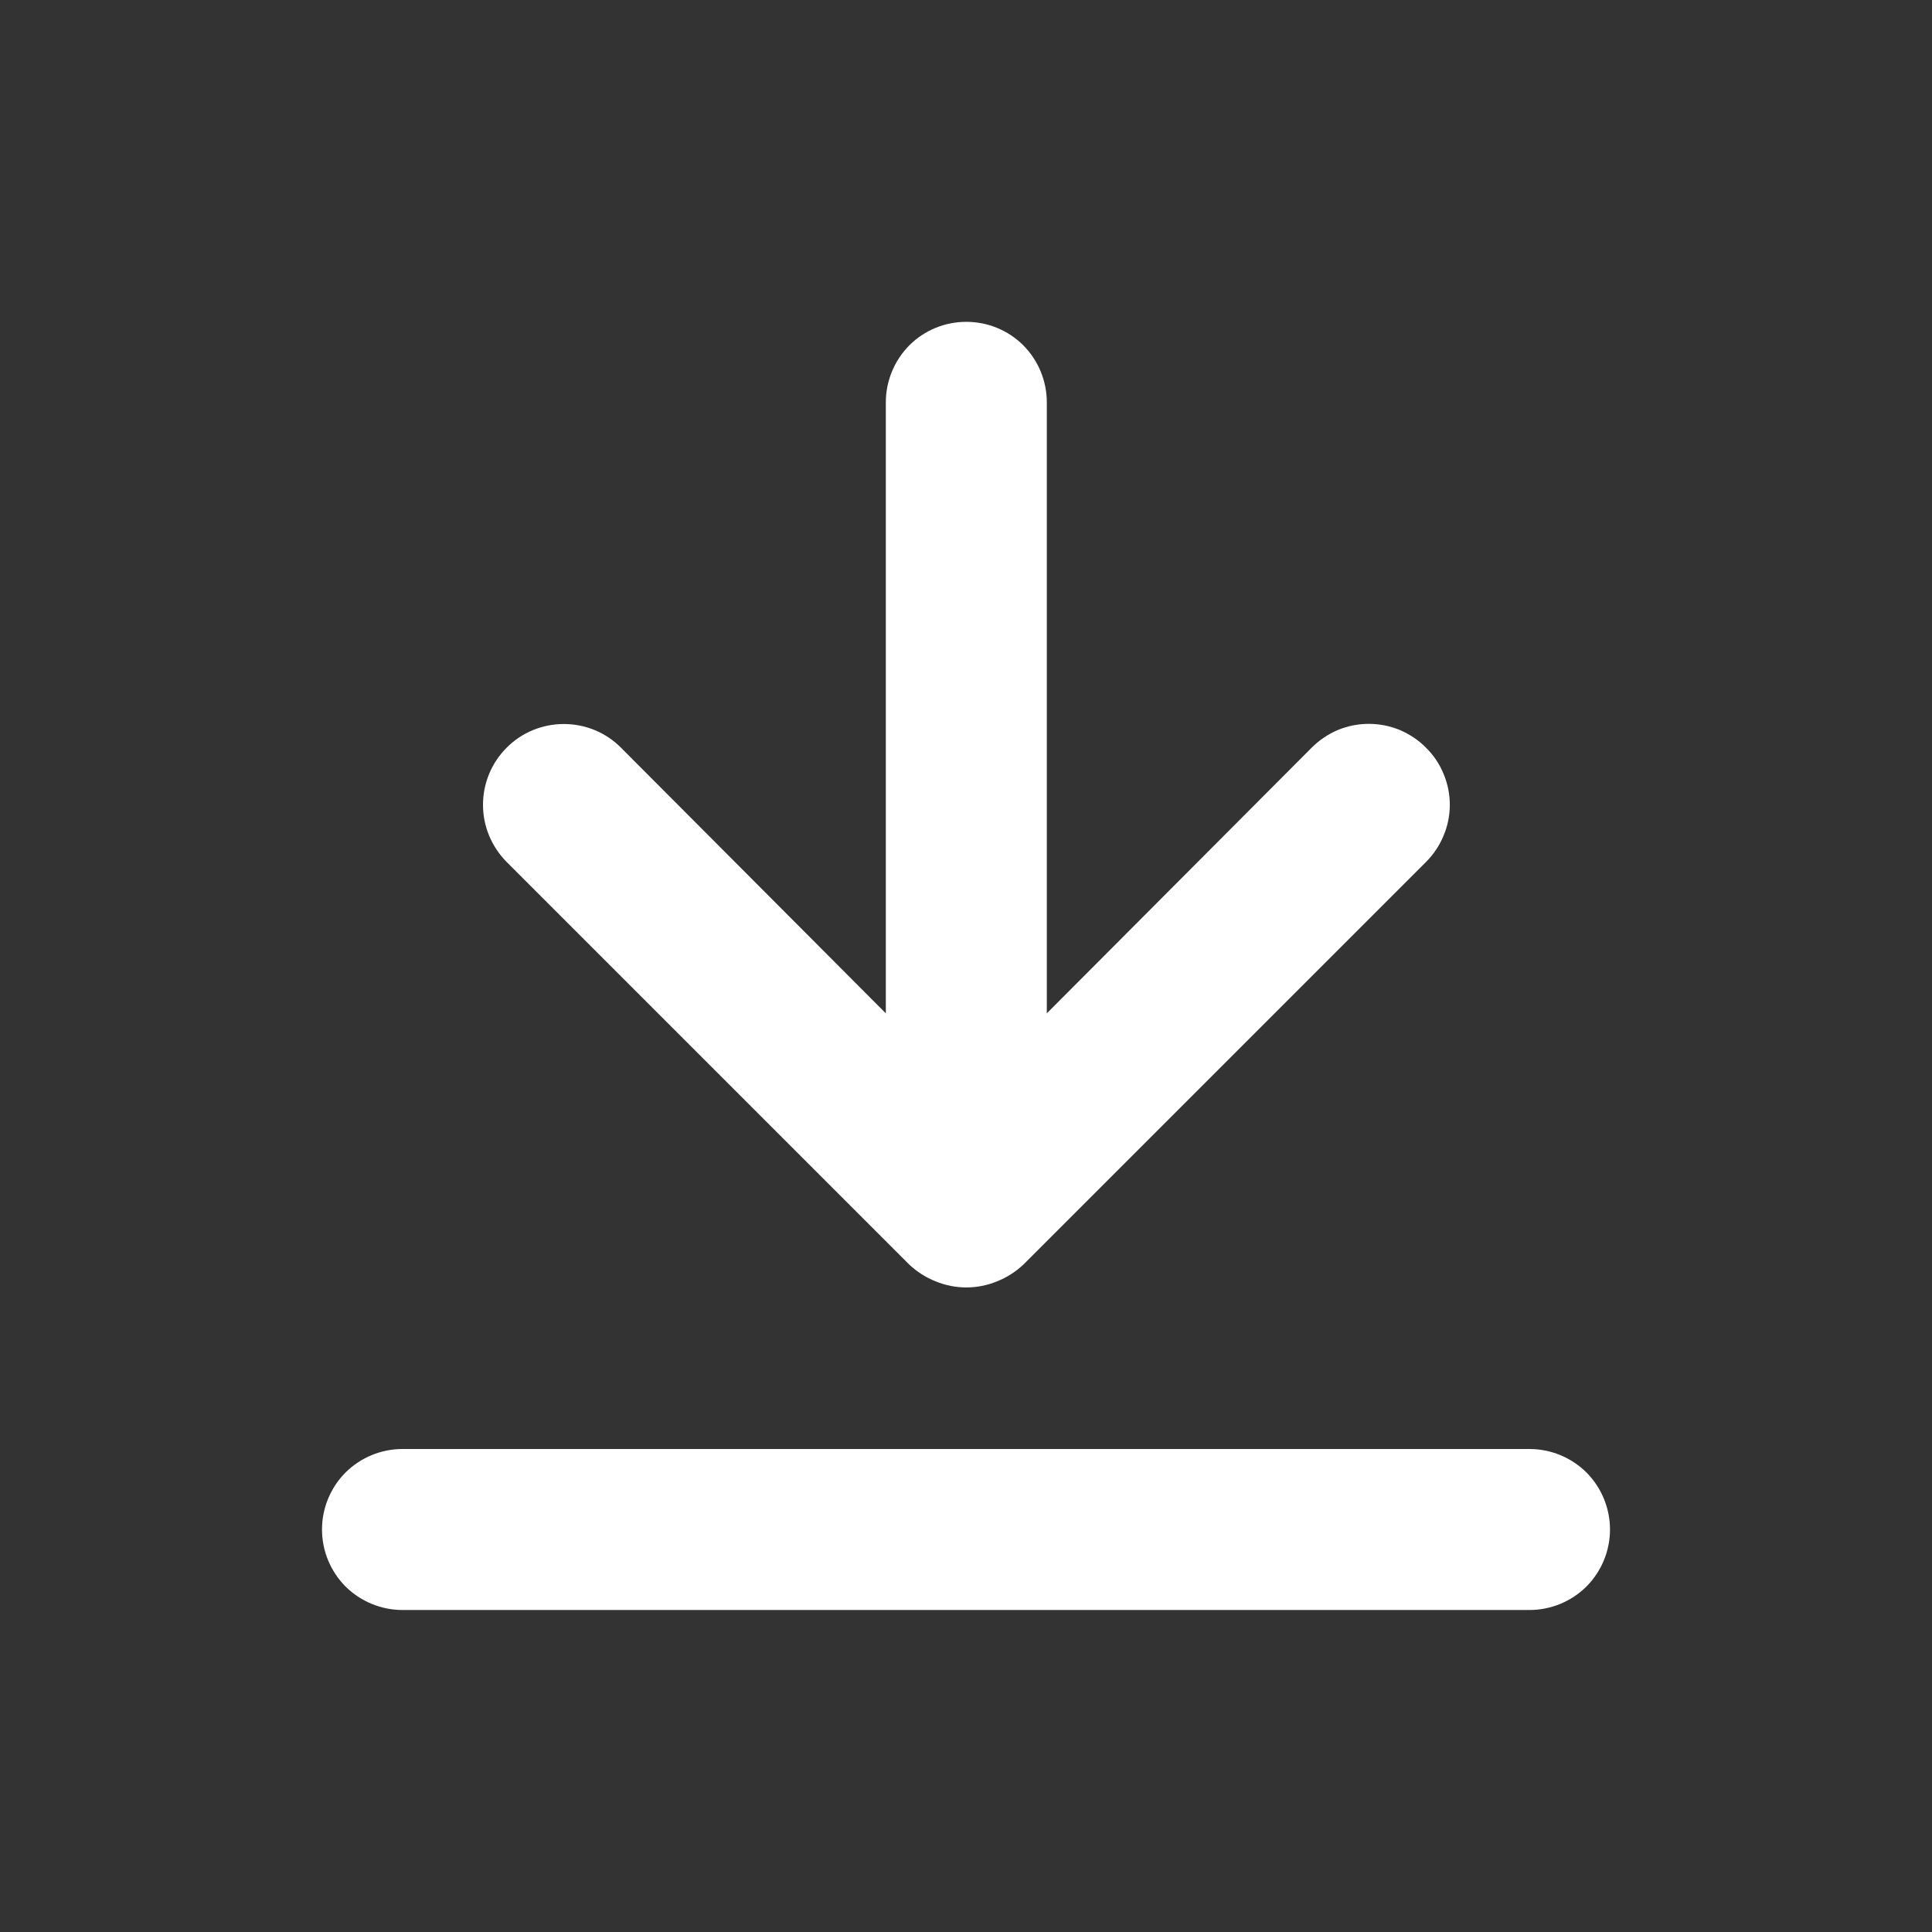
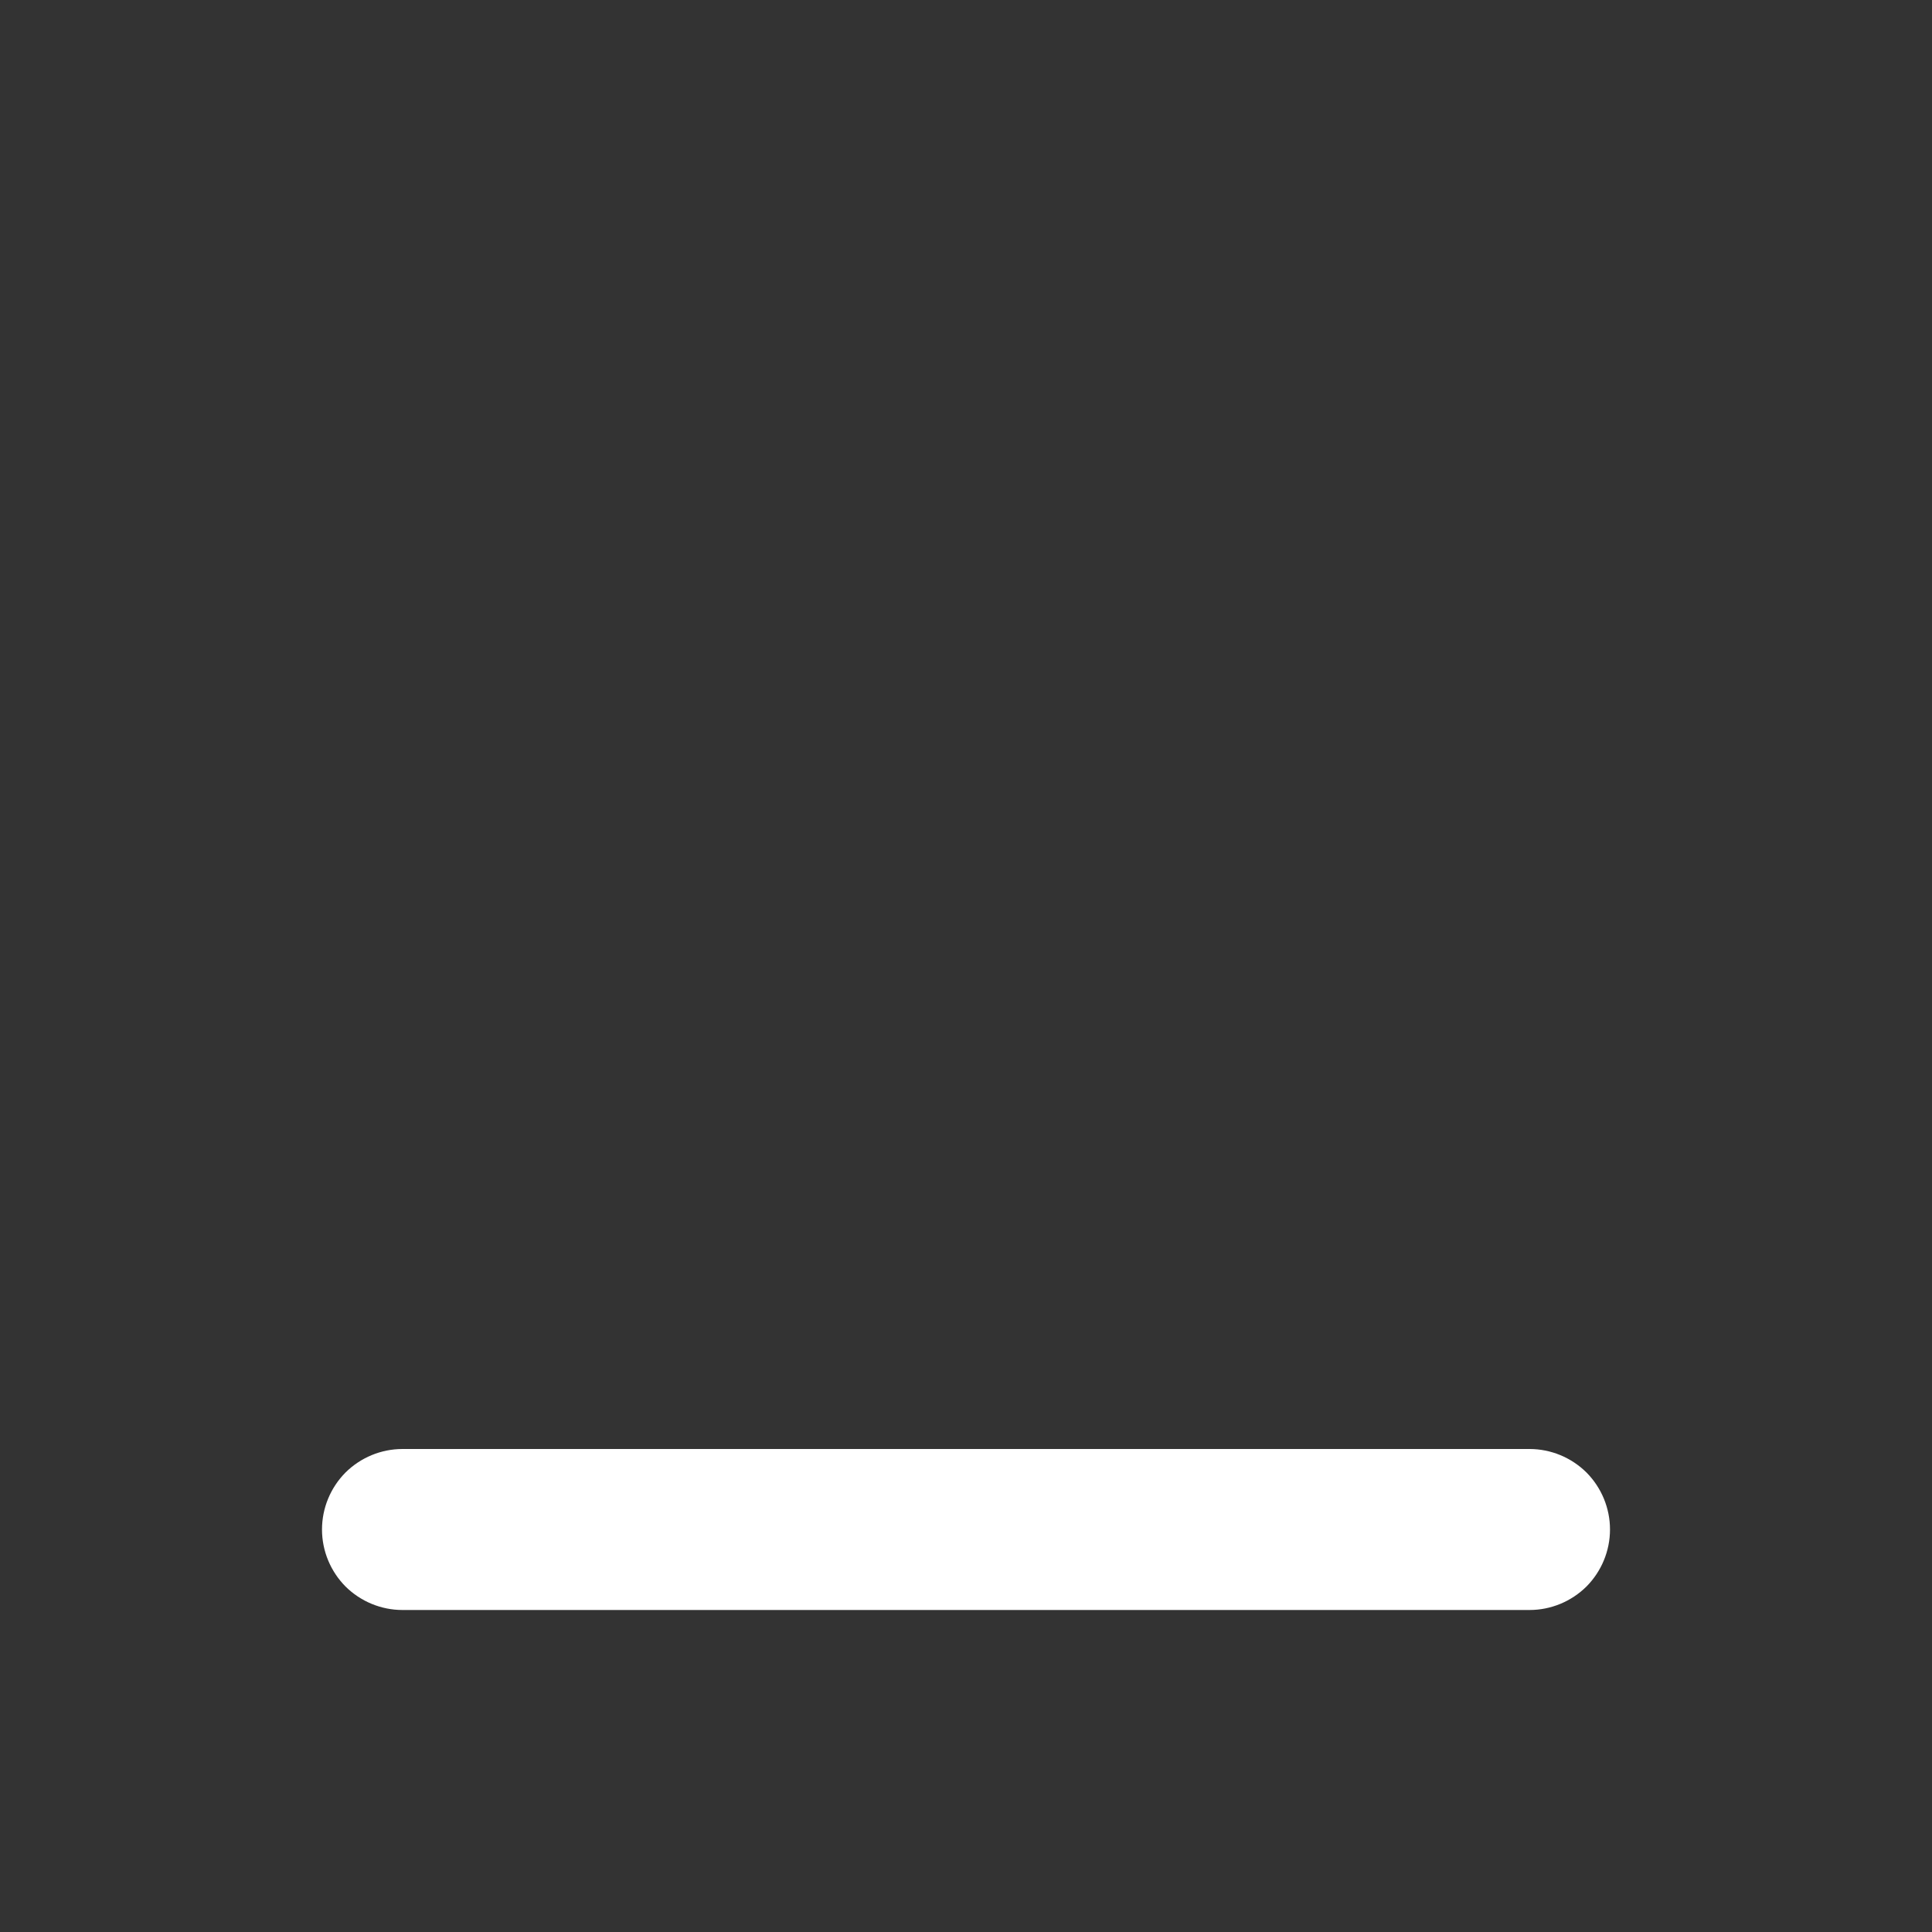
<svg xmlns="http://www.w3.org/2000/svg" width="12" height="12" viewBox="0 0 12 12" fill="none">
  <rect x="0" y="0" width="12" height="12" fill="#333333" stroke="none" />
  <path d="M9.5 9H2.5C2.367 9 2.24 9.053 2.146 9.146C2.053 9.24 2 9.367 2 9.5C2 9.633 2.053 9.76 2.146 9.854C2.24 9.947 2.367 10 2.5 10H9.5C9.633 10 9.76 9.947 9.854 9.854C9.947 9.76 10 9.633 10 9.5C10 9.367 9.947 9.24 9.854 9.146C9.76 9.053 9.633 9 9.5 9Z" fill="white" />
-   <path d="M5.502 2.499L5.502 6.294L3.857 4.644C3.763 4.549 3.635 4.497 3.502 4.497C3.369 4.497 3.241 4.549 3.147 4.644C3.053 4.738 3 4.865 3 4.999C3 5.132 3.053 5.259 3.147 5.354L5.647 7.854C5.695 7.899 5.751 7.935 5.812 7.959C5.934 8.009 6.07 8.009 6.192 7.959C6.253 7.935 6.309 7.899 6.357 7.854L8.857 5.354C8.904 5.307 8.941 5.252 8.966 5.191C8.992 5.13 9.005 5.065 9.005 4.999C9.005 4.933 8.992 4.867 8.966 4.806C8.941 4.745 8.904 4.69 8.857 4.644C8.811 4.597 8.755 4.56 8.694 4.534C8.633 4.509 8.568 4.496 8.502 4.496C8.436 4.496 8.371 4.509 8.31 4.534C8.249 4.56 8.194 4.597 8.147 4.644L6.502 6.294L6.502 2.499C6.502 2.366 6.449 2.239 6.356 2.145C6.262 2.051 6.135 1.999 6.002 1.999C5.869 1.999 5.742 2.051 5.648 2.145C5.555 2.239 5.502 2.366 5.502 2.499Z" fill="white" />
</svg>